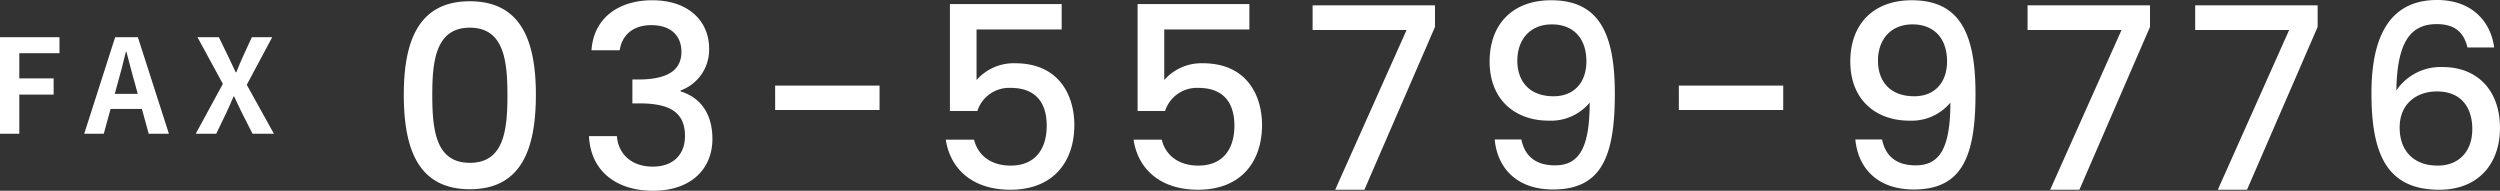
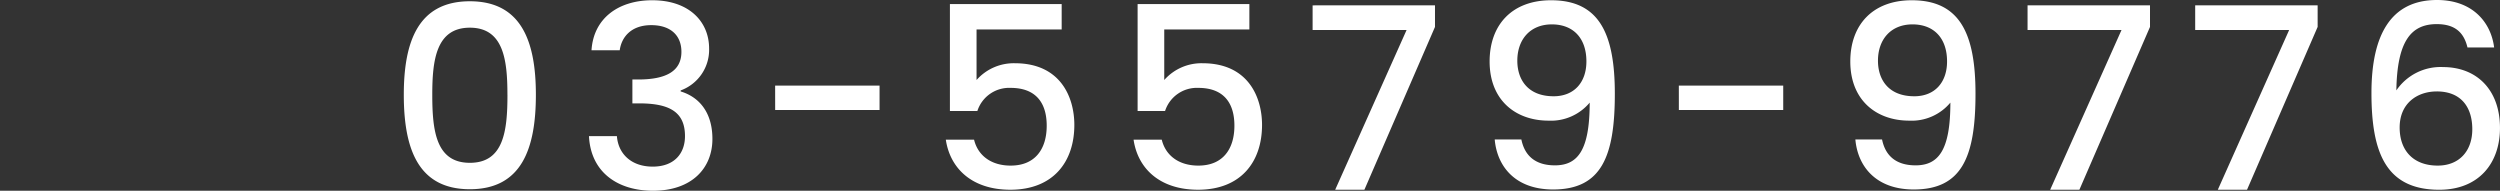
<svg xmlns="http://www.w3.org/2000/svg" width="364.185" height="27.787" viewBox="0 0 364.185 27.787">
  <rect x="0" y="0" width="364.185" height="27.787" fill="#333333" stroke="none" />
  <g id="img_fax" transform="translate(-1.574 -11.361)">
-     <path id="パス_14361" data-name="パス 14361" d="M1.729,0H4.541V-5.7h5V-8.056h-5v-3.667h5.852V-14.06H1.729Zm16.72-5.8.418-1.539c.418-1.463.836-3.059,1.2-4.6h.076c.418,1.52.8,3.135,1.235,4.6L21.793-5.8ZM23.389,0h2.945L21.812-14.06H18.506L14,0h2.85l.988-3.61H22.4Zm6.859,0h2.983l1.5-3.116c.342-.722.665-1.463,1.026-2.318h.076c.418.855.741,1.6,1.1,2.318L38.513,0h3.116L37.677-7.125l3.705-6.935H38.418l-1.33,2.888c-.3.665-.589,1.349-.931,2.223h-.095c-.418-.874-.722-1.558-1.045-2.223L33.611-14.06H30.495l3.7,6.8Z" transform="translate(-0.155 30.838)" fill="#fff" />
    <path id="パス_14360" data-name="パス 14360" d="M-152.718-13.838c0,7.844,2.072,13.764,9.62,13.764s9.62-5.92,9.62-13.764c0-7.7-2.072-13.616-9.62-13.616S-152.718-21.534-152.718-13.838Zm15.1,0c0,5.291-.555,9.916-5.476,9.916s-5.476-4.625-5.476-9.916c0-5.032.555-9.768,5.476-9.768S-137.622-18.87-137.622-13.838Zm12.247-6.475h4.107c.259-1.887,1.628-3.663,4.588-3.663,2.886,0,4.4,1.554,4.4,3.885,0,2.886-2.331,4-6.142,4.033h-1v3.478h.962c4.4,0,6.7,1.221,6.7,4.773,0,2.516-1.554,4.44-4.7,4.44-3.182,0-5.032-1.924-5.217-4.44h-4.07c.259,5.291,4.218,7.955,9.324,7.955,5.624,0,8.658-3.256,8.658-7.548,0-3.737-1.813-6.068-4.625-6.919v-.148a6.3,6.3,0,0,0,4.144-6.105c0-3.922-2.923-7.03-8.288-7.03C-121.453-27.6-125.079-24.975-125.375-20.313Zm26.751,8.7h15.207V-15.17H-98.624Zm25.456-15.429V-11.47h4a4.866,4.866,0,0,1,4.847-3.367c3.515,0,5.254,2,5.254,5.513,0,3.33-1.628,5.809-5.254,5.809-2.849,0-4.773-1.48-5.328-3.774H-73.76C-73.131-3.071-69.912,0-64.362,0c6.253,0,9.324-4.07,9.324-9.435,0-4.07-2.035-8.991-8.658-8.991a7.228,7.228,0,0,0-5.587,2.442v-7.363h12.4v-3.7Zm27.343,0V-11.47h4a4.866,4.866,0,0,1,4.847-3.367c3.515,0,5.254,2,5.254,5.513,0,3.33-1.628,5.809-5.254,5.809-2.849,0-4.773-1.48-5.328-3.774h-4.107C-45.788-3.071-42.569,0-37.019,0c6.253,0,9.324-4.07,9.324-9.435,0-4.07-2.035-8.991-8.658-8.991a7.228,7.228,0,0,0-5.587,2.442v-7.363h12.4v-3.7Zm25.493.185v3.589h13.69L-17.039,0h4.255L-2.5-23.717v-3.145ZM6.2-7.326C6.53-3.478,9.12-.037,14.707-.037c7.067,0,8.991-4.847,8.991-13.949,0-8.843-2.331-13.616-9.287-13.616-5.661,0-8.954,3.552-8.954,8.917,0,5.7,3.848,8.621,8.584,8.621a7.336,7.336,0,0,0,5.994-2.627c0,6.882-1.7,9.139-5.069,9.139-2.812,0-4.4-1.369-4.884-3.774Zm8.584-6.29c-3.737,0-5.291-2.405-5.291-5.18,0-3.108,1.887-5.291,5.032-5.291,3.071,0,5.032,1.961,5.032,5.4C19.554-15.651,17.778-13.616,14.781-13.616Zm18.241,2H48.229V-15.17H33.022ZM58.737-7.326c.333,3.848,2.923,7.289,8.51,7.289,7.067,0,8.991-4.847,8.991-13.949,0-8.843-2.331-13.616-9.287-13.616C61.29-27.6,58-24.05,58-18.685c0,5.7,3.848,8.621,8.584,8.621a7.336,7.336,0,0,0,5.994-2.627c0,6.882-1.7,9.139-5.069,9.139-2.812,0-4.4-1.369-4.884-3.774Zm8.584-6.29c-3.737,0-5.291-2.405-5.291-5.18,0-3.108,1.887-5.291,5.032-5.291,3.071,0,5.032,1.961,5.032,5.4C72.094-15.651,70.318-13.616,67.322-13.616Zm16.5-13.246v3.589h13.69L87.117,0h4.255l10.286-23.717v-3.145Zm24.42,0v3.589h13.69L111.537,0h4.255l10.286-23.717v-3.145Zm43.549,6.142c-.444-3.589-3.071-6.919-8.325-6.919-6.734,0-9.546,5.106-9.546,13.542,0,8.584,2.035,14.1,9.879,14.1,5.772,0,8.843-3.885,8.843-8.991,0-5.624-3.441-8.88-8.288-8.88a7.784,7.784,0,0,0-6.808,3.4c.111-7.067,2.072-9.657,5.883-9.657,2.664,0,3.959,1.221,4.477,3.4Zm-8.362,6.4c3.552,0,5.18,2.294,5.18,5.513,0,3.182-1.924,5.291-5.032,5.291-3.589,0-5.55-2.22-5.55-5.55C138.029-12.654,140.656-14.319,143.431-14.319Z" transform="translate(213.115 39)" fill="#fff" />
  </g>
</svg>